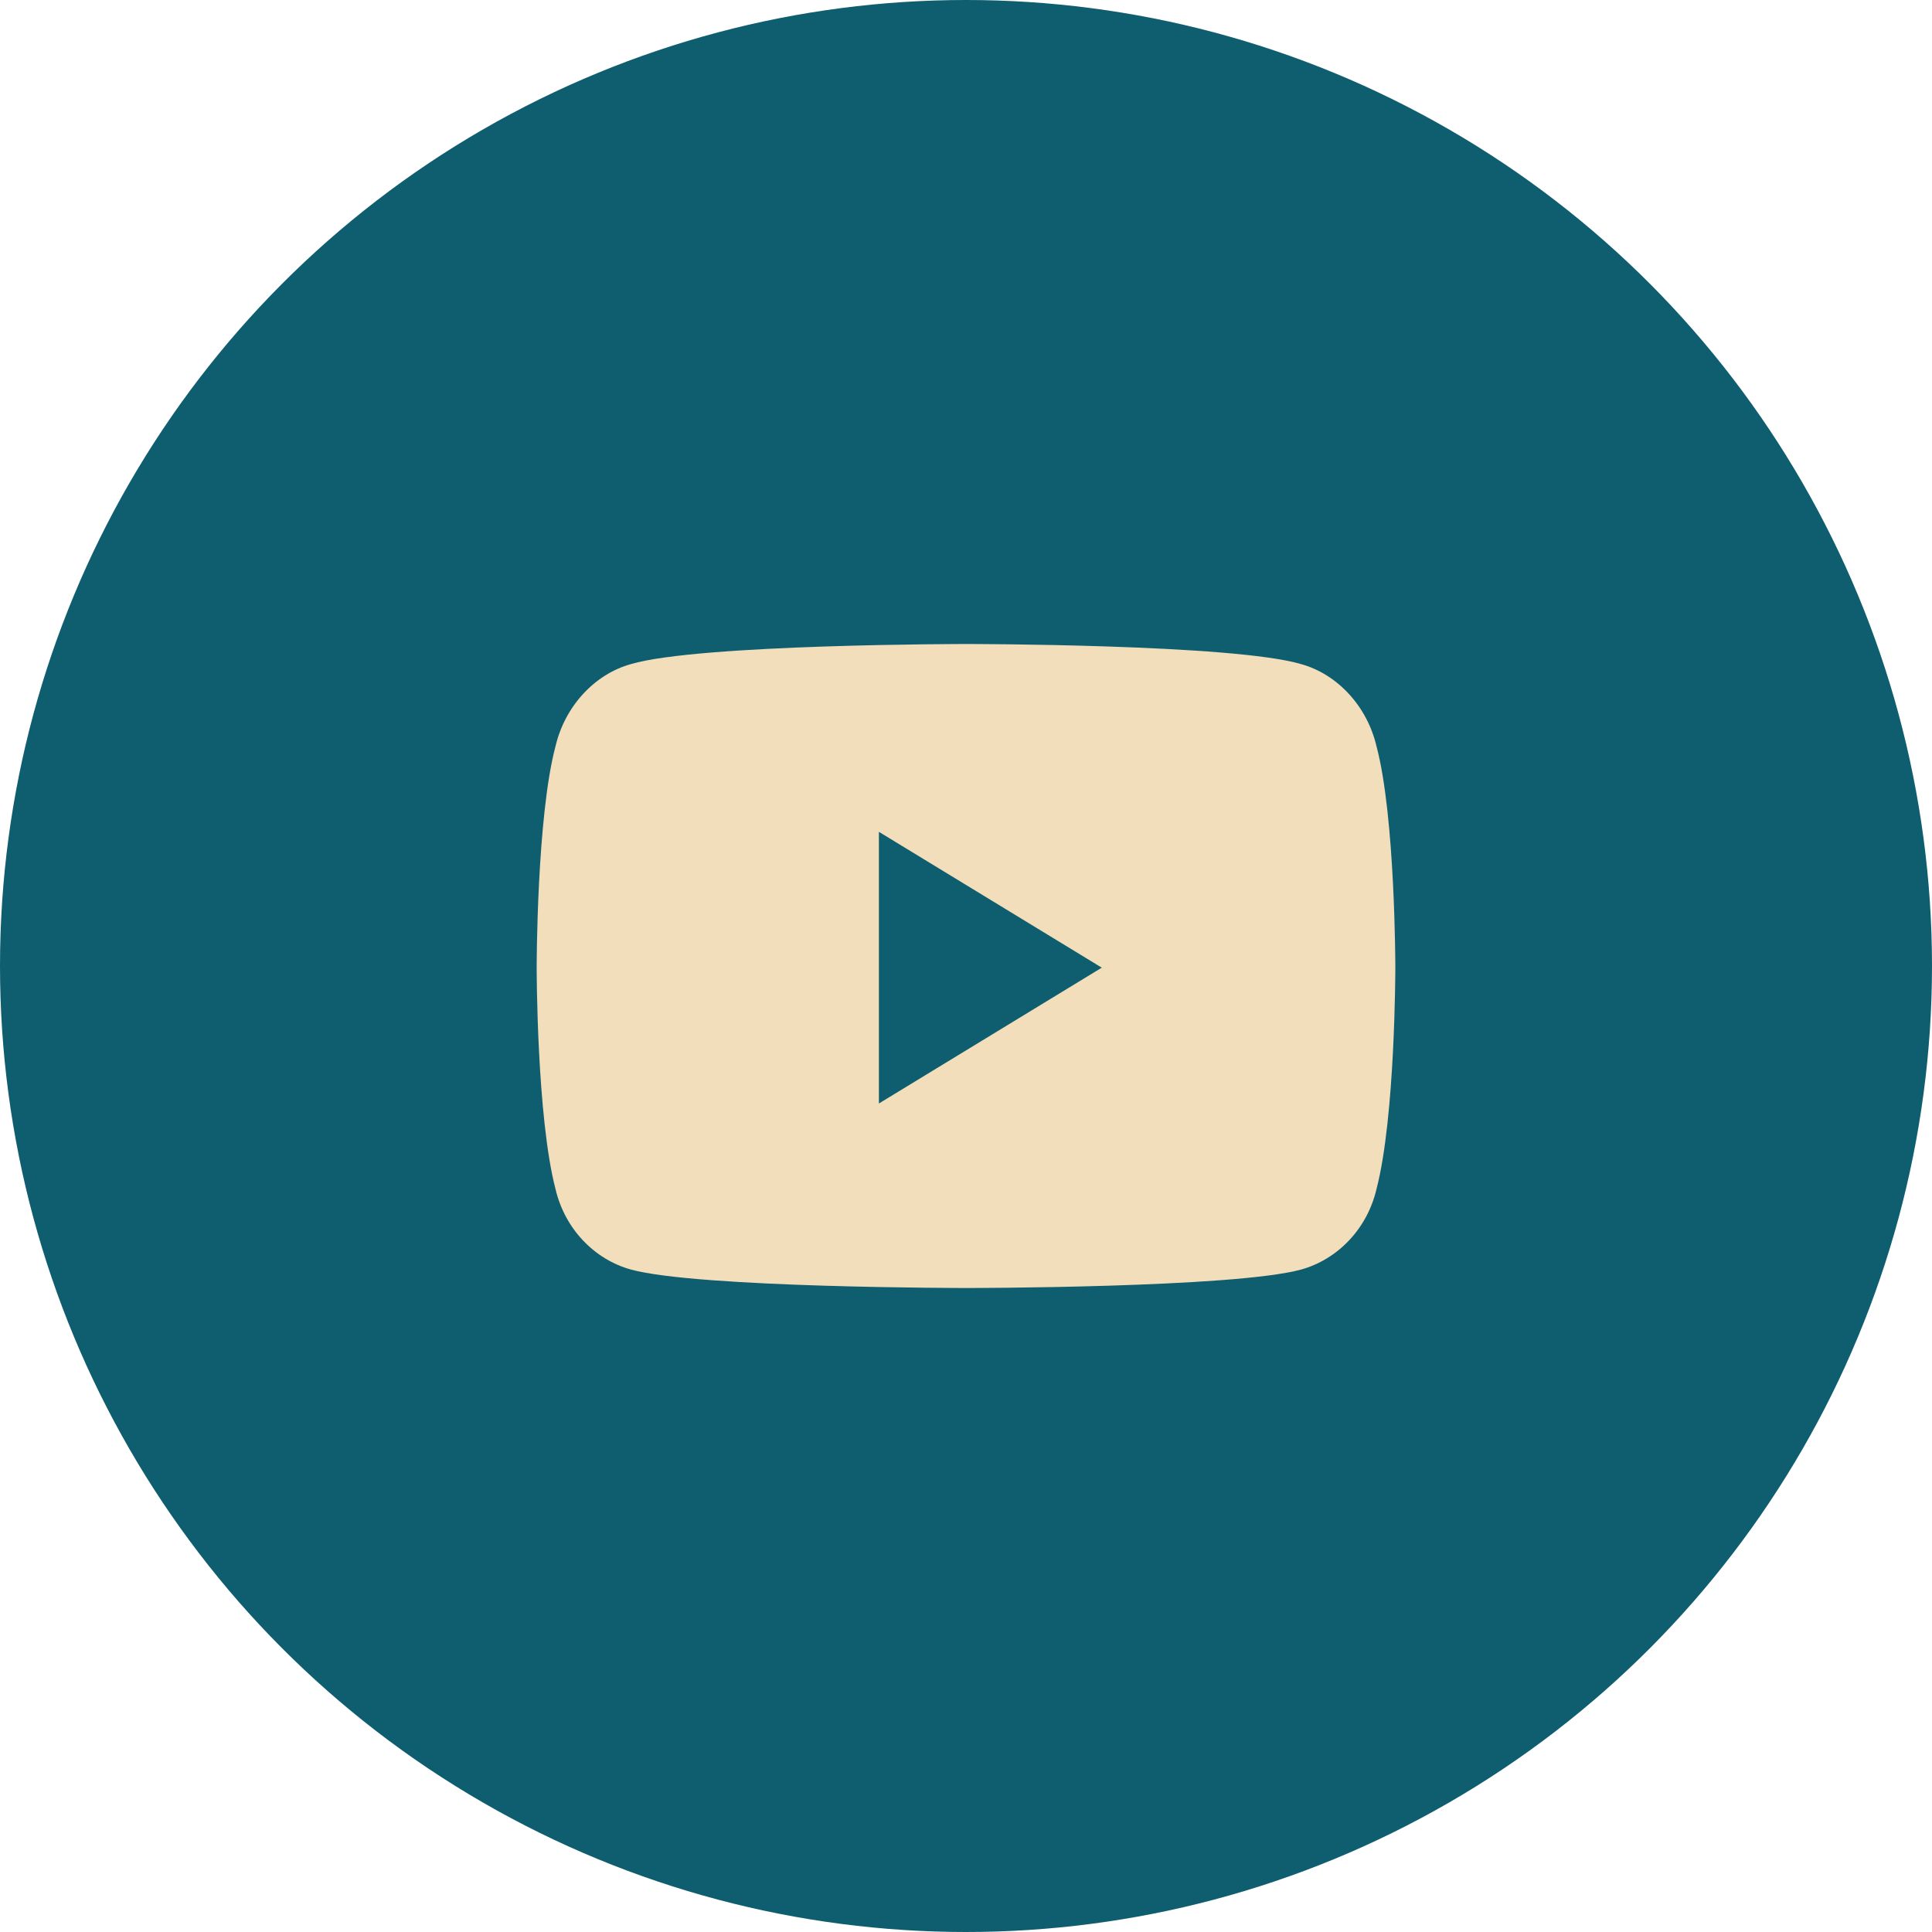
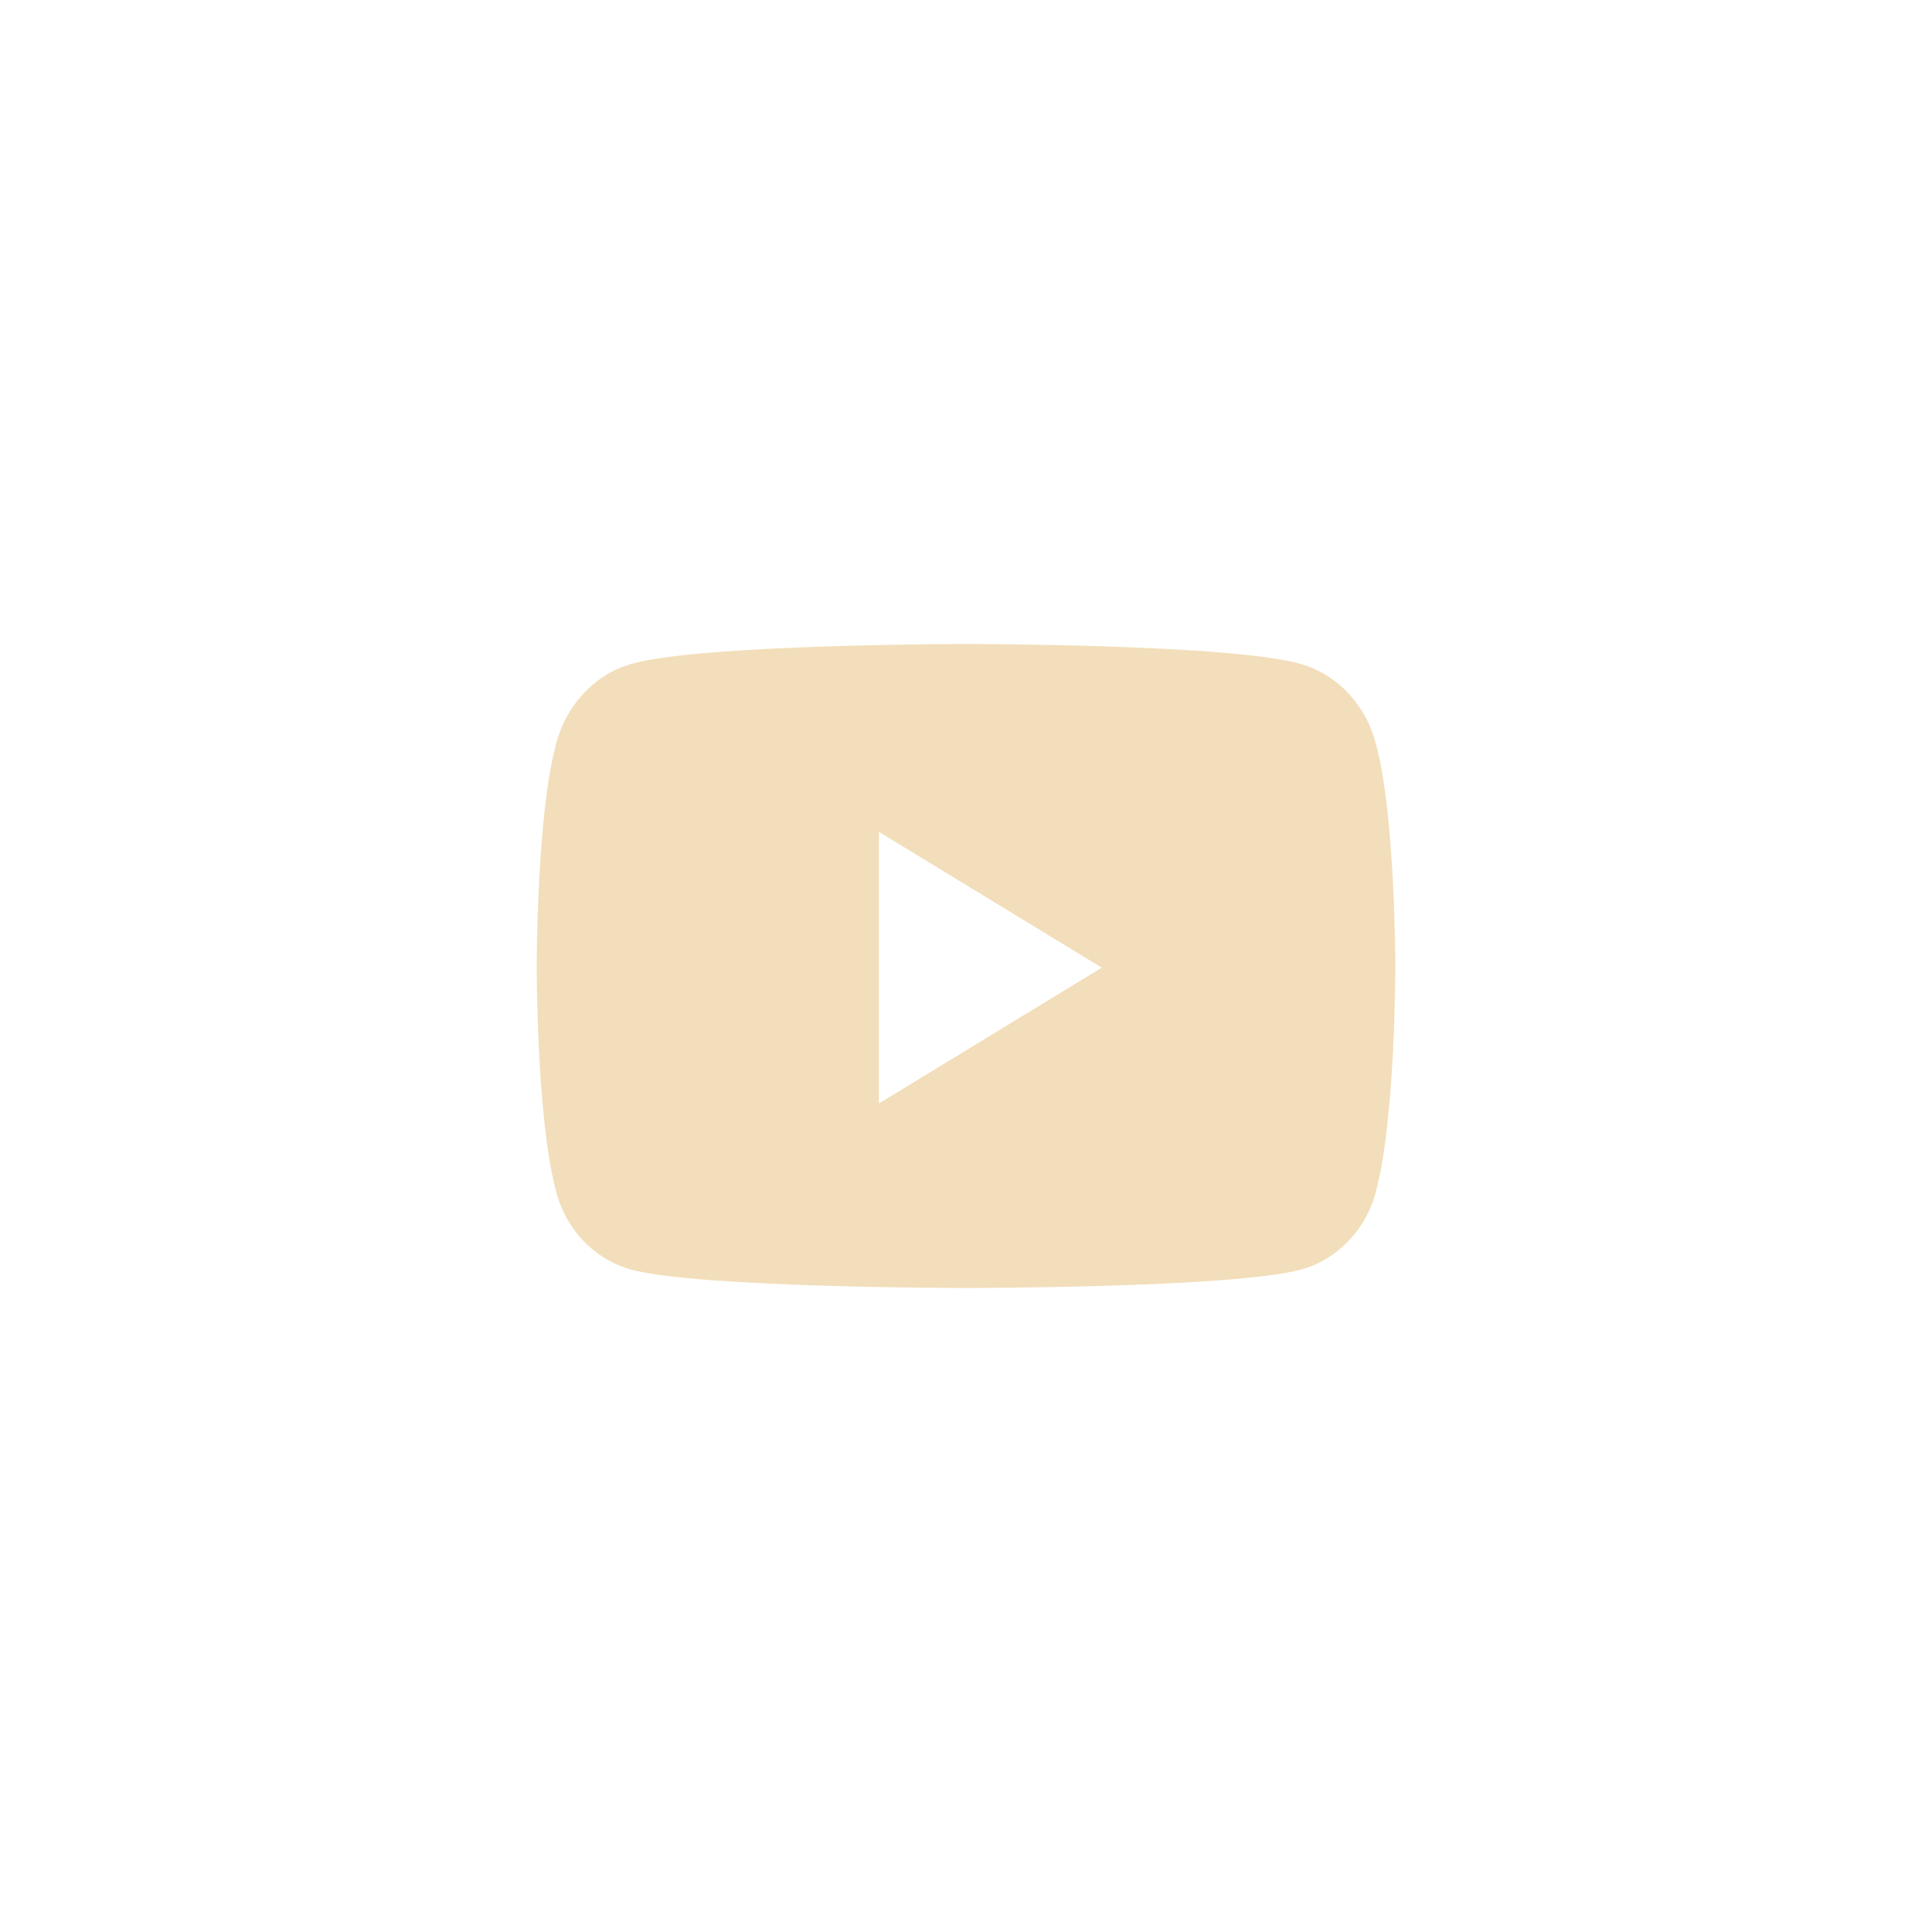
<svg xmlns="http://www.w3.org/2000/svg" fill="none" viewBox="0 0 36 36" height="36" width="36">
-   <circle fill="#0E5E6F" r="18" cy="18" cx="18" />
  <path fill="#F2DEBA" d="M25.649 13.906C26 15.219 26 18.031 26 18.031C26 18.031 26 20.812 25.649 22.156C25.474 22.906 24.918 23.469 24.245 23.656C22.987 24 18.015 24 18.015 24C18.015 24 13.013 24 11.755 23.656C11.082 23.469 10.527 22.906 10.351 22.156C10 20.812 10 18.031 10 18.031C10 18.031 10 15.219 10.351 13.906C10.527 13.156 11.082 12.562 11.755 12.375C13.013 12 18.015 12 18.015 12C18.015 12 22.987 12 24.245 12.375C24.918 12.562 25.474 13.156 25.649 13.906ZM16.377 20.562L20.53 18.031L16.377 15.5V20.562Z" />
</svg>